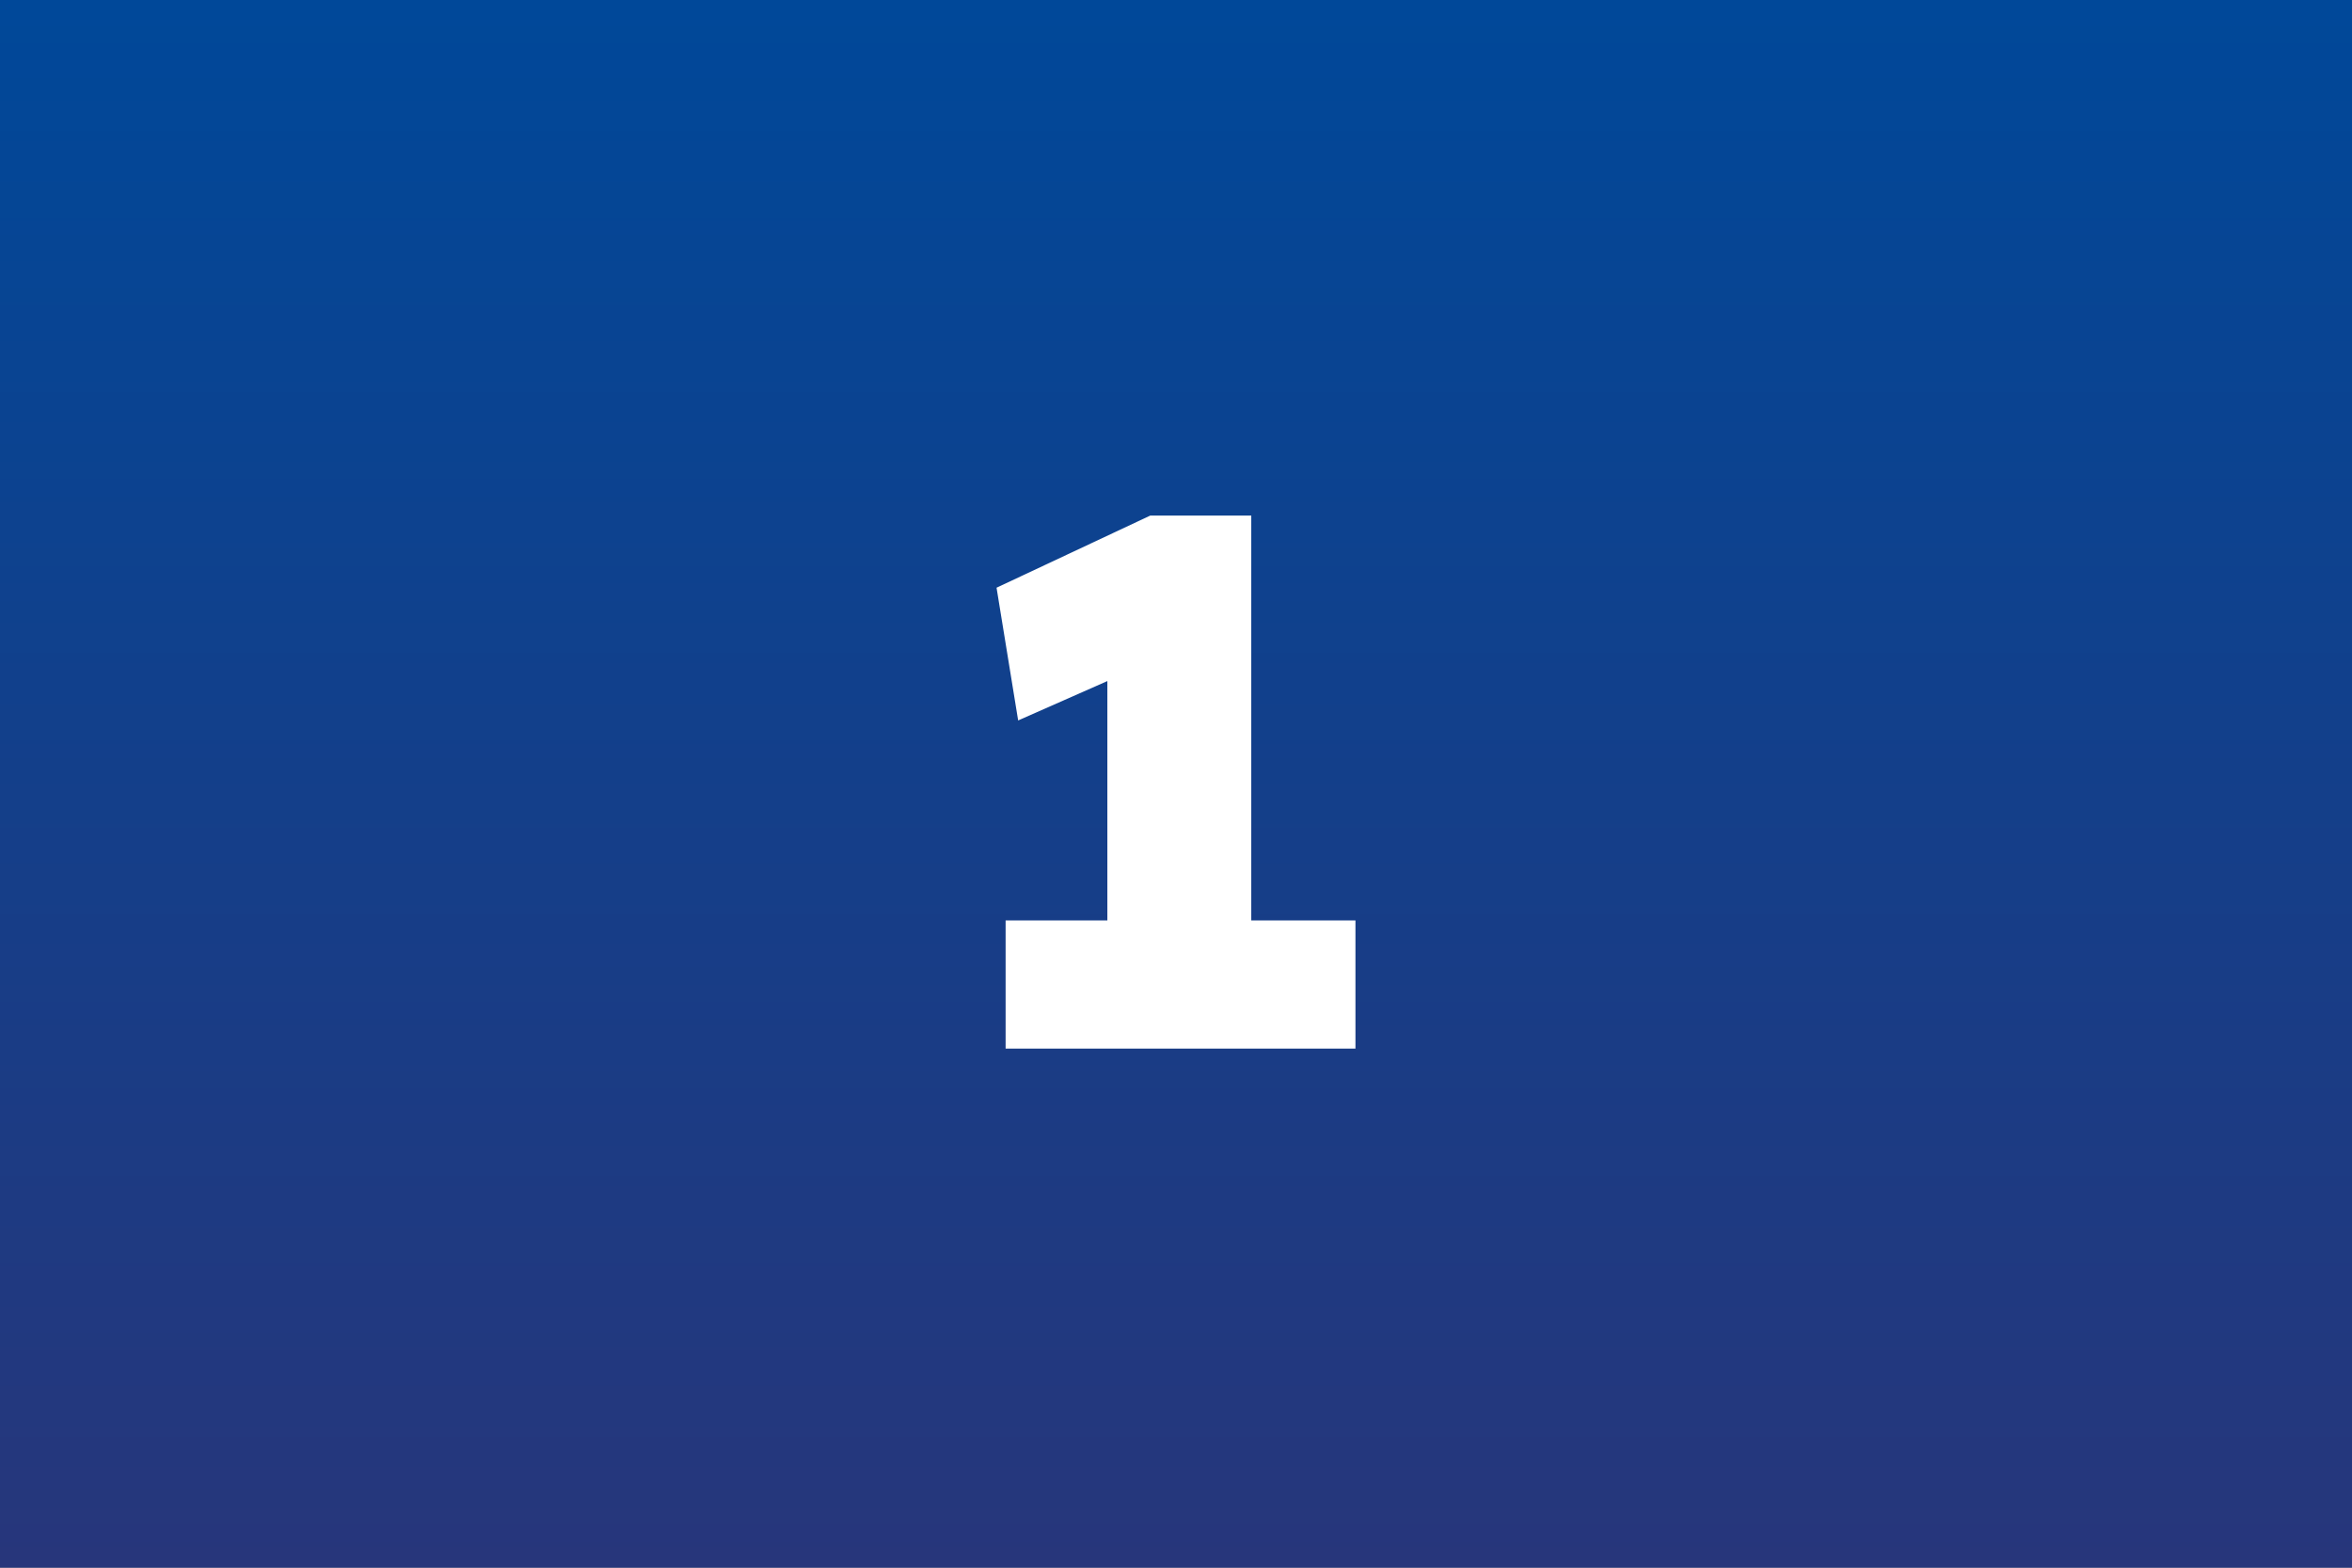
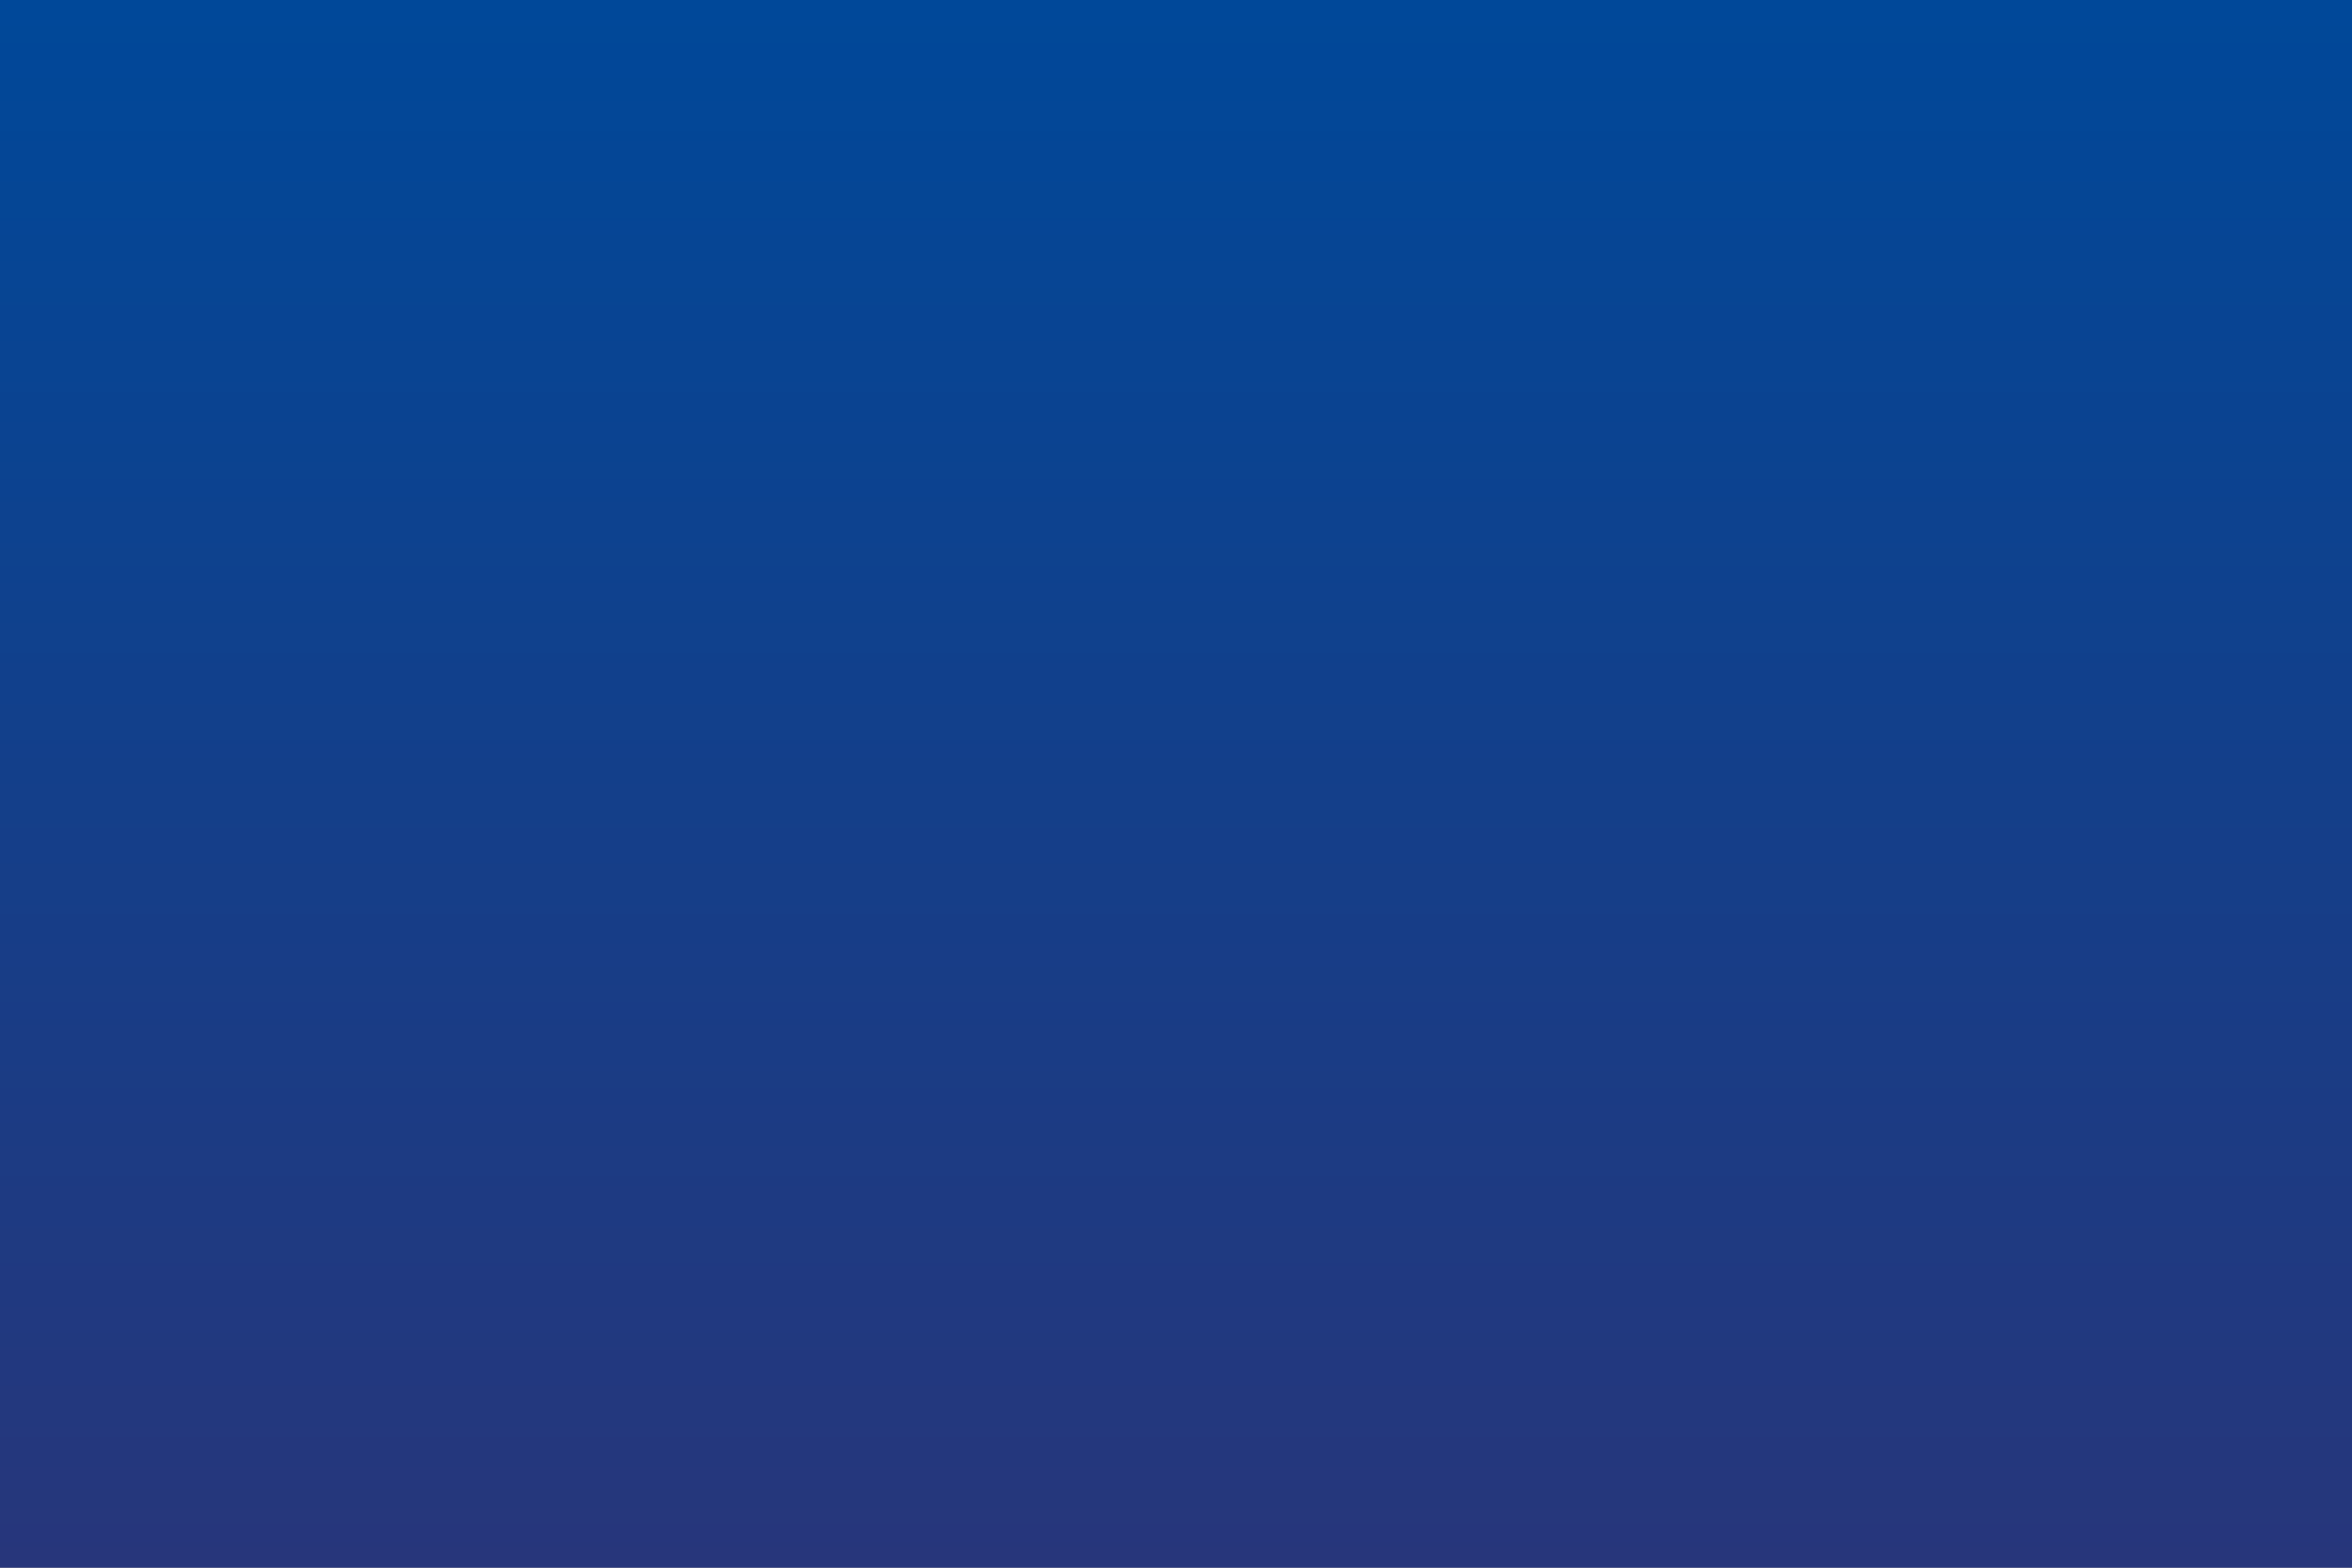
<svg xmlns="http://www.w3.org/2000/svg" version="1.1" id="Layer_1" x="0px" y="0px" viewBox="0 0 675 450" style="enable-background:new 0 0 675 450;" xml:space="preserve">
  <rect x="0" y="0" width="675" height="450" fill="#808080" stroke="none" />
  <style type="text/css">.st0{fill:url(#SVGID_1_);}	.st1{fill:#FFFFFF;}</style>
  <linearGradient id="SVGID_1_" gradientUnits="userSpaceOnUse" x1="337.5" y1="452" x2="337.5" y2="2" gradientTransform="matrix(1 0 0 -1 0 452)">
    <stop offset="0" style="stop-color:#004899" />
    <stop offset="1" style="stop-color:#27367B" />
  </linearGradient>
  <rect class="st0" width="675" height="450" />
-   <polygon class="st1" points="359.1,264.2 359.1,148 330.1,148 286,168.7 292.2,206.8 317.8,195.5 317.8,264.2 288.6,264.2 288.6,301 389,301 389,264.2 " />
</svg>